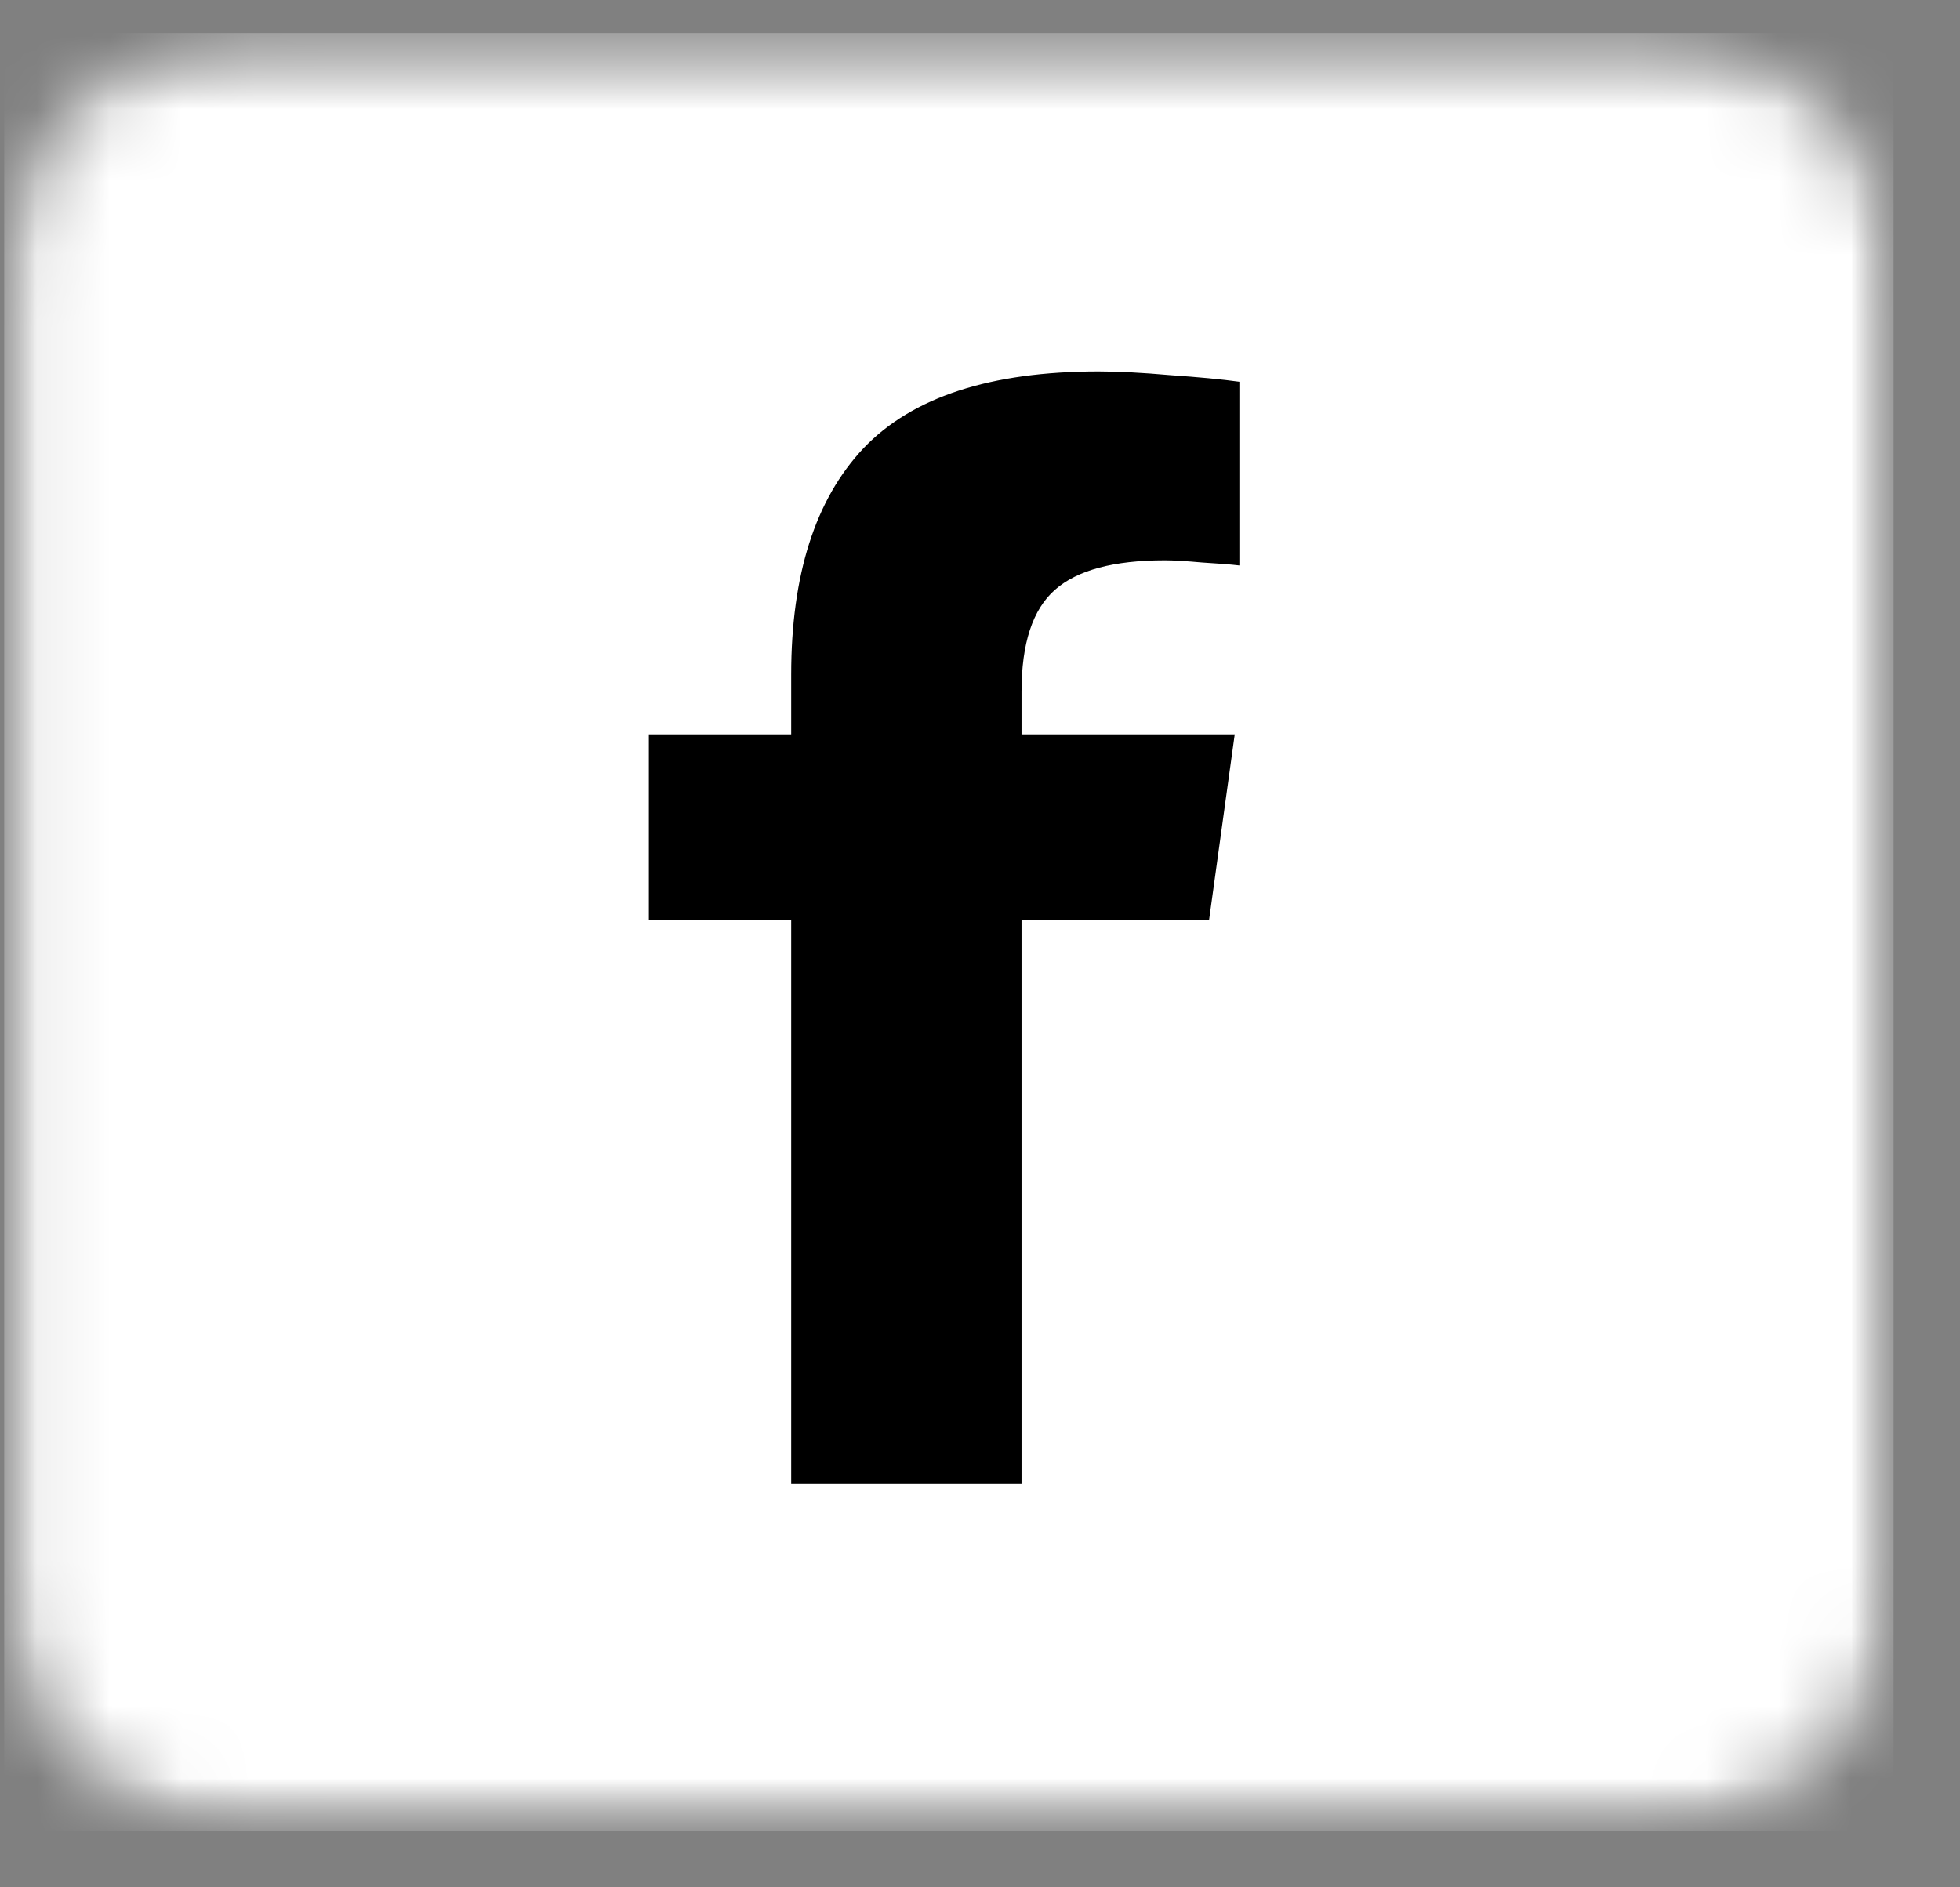
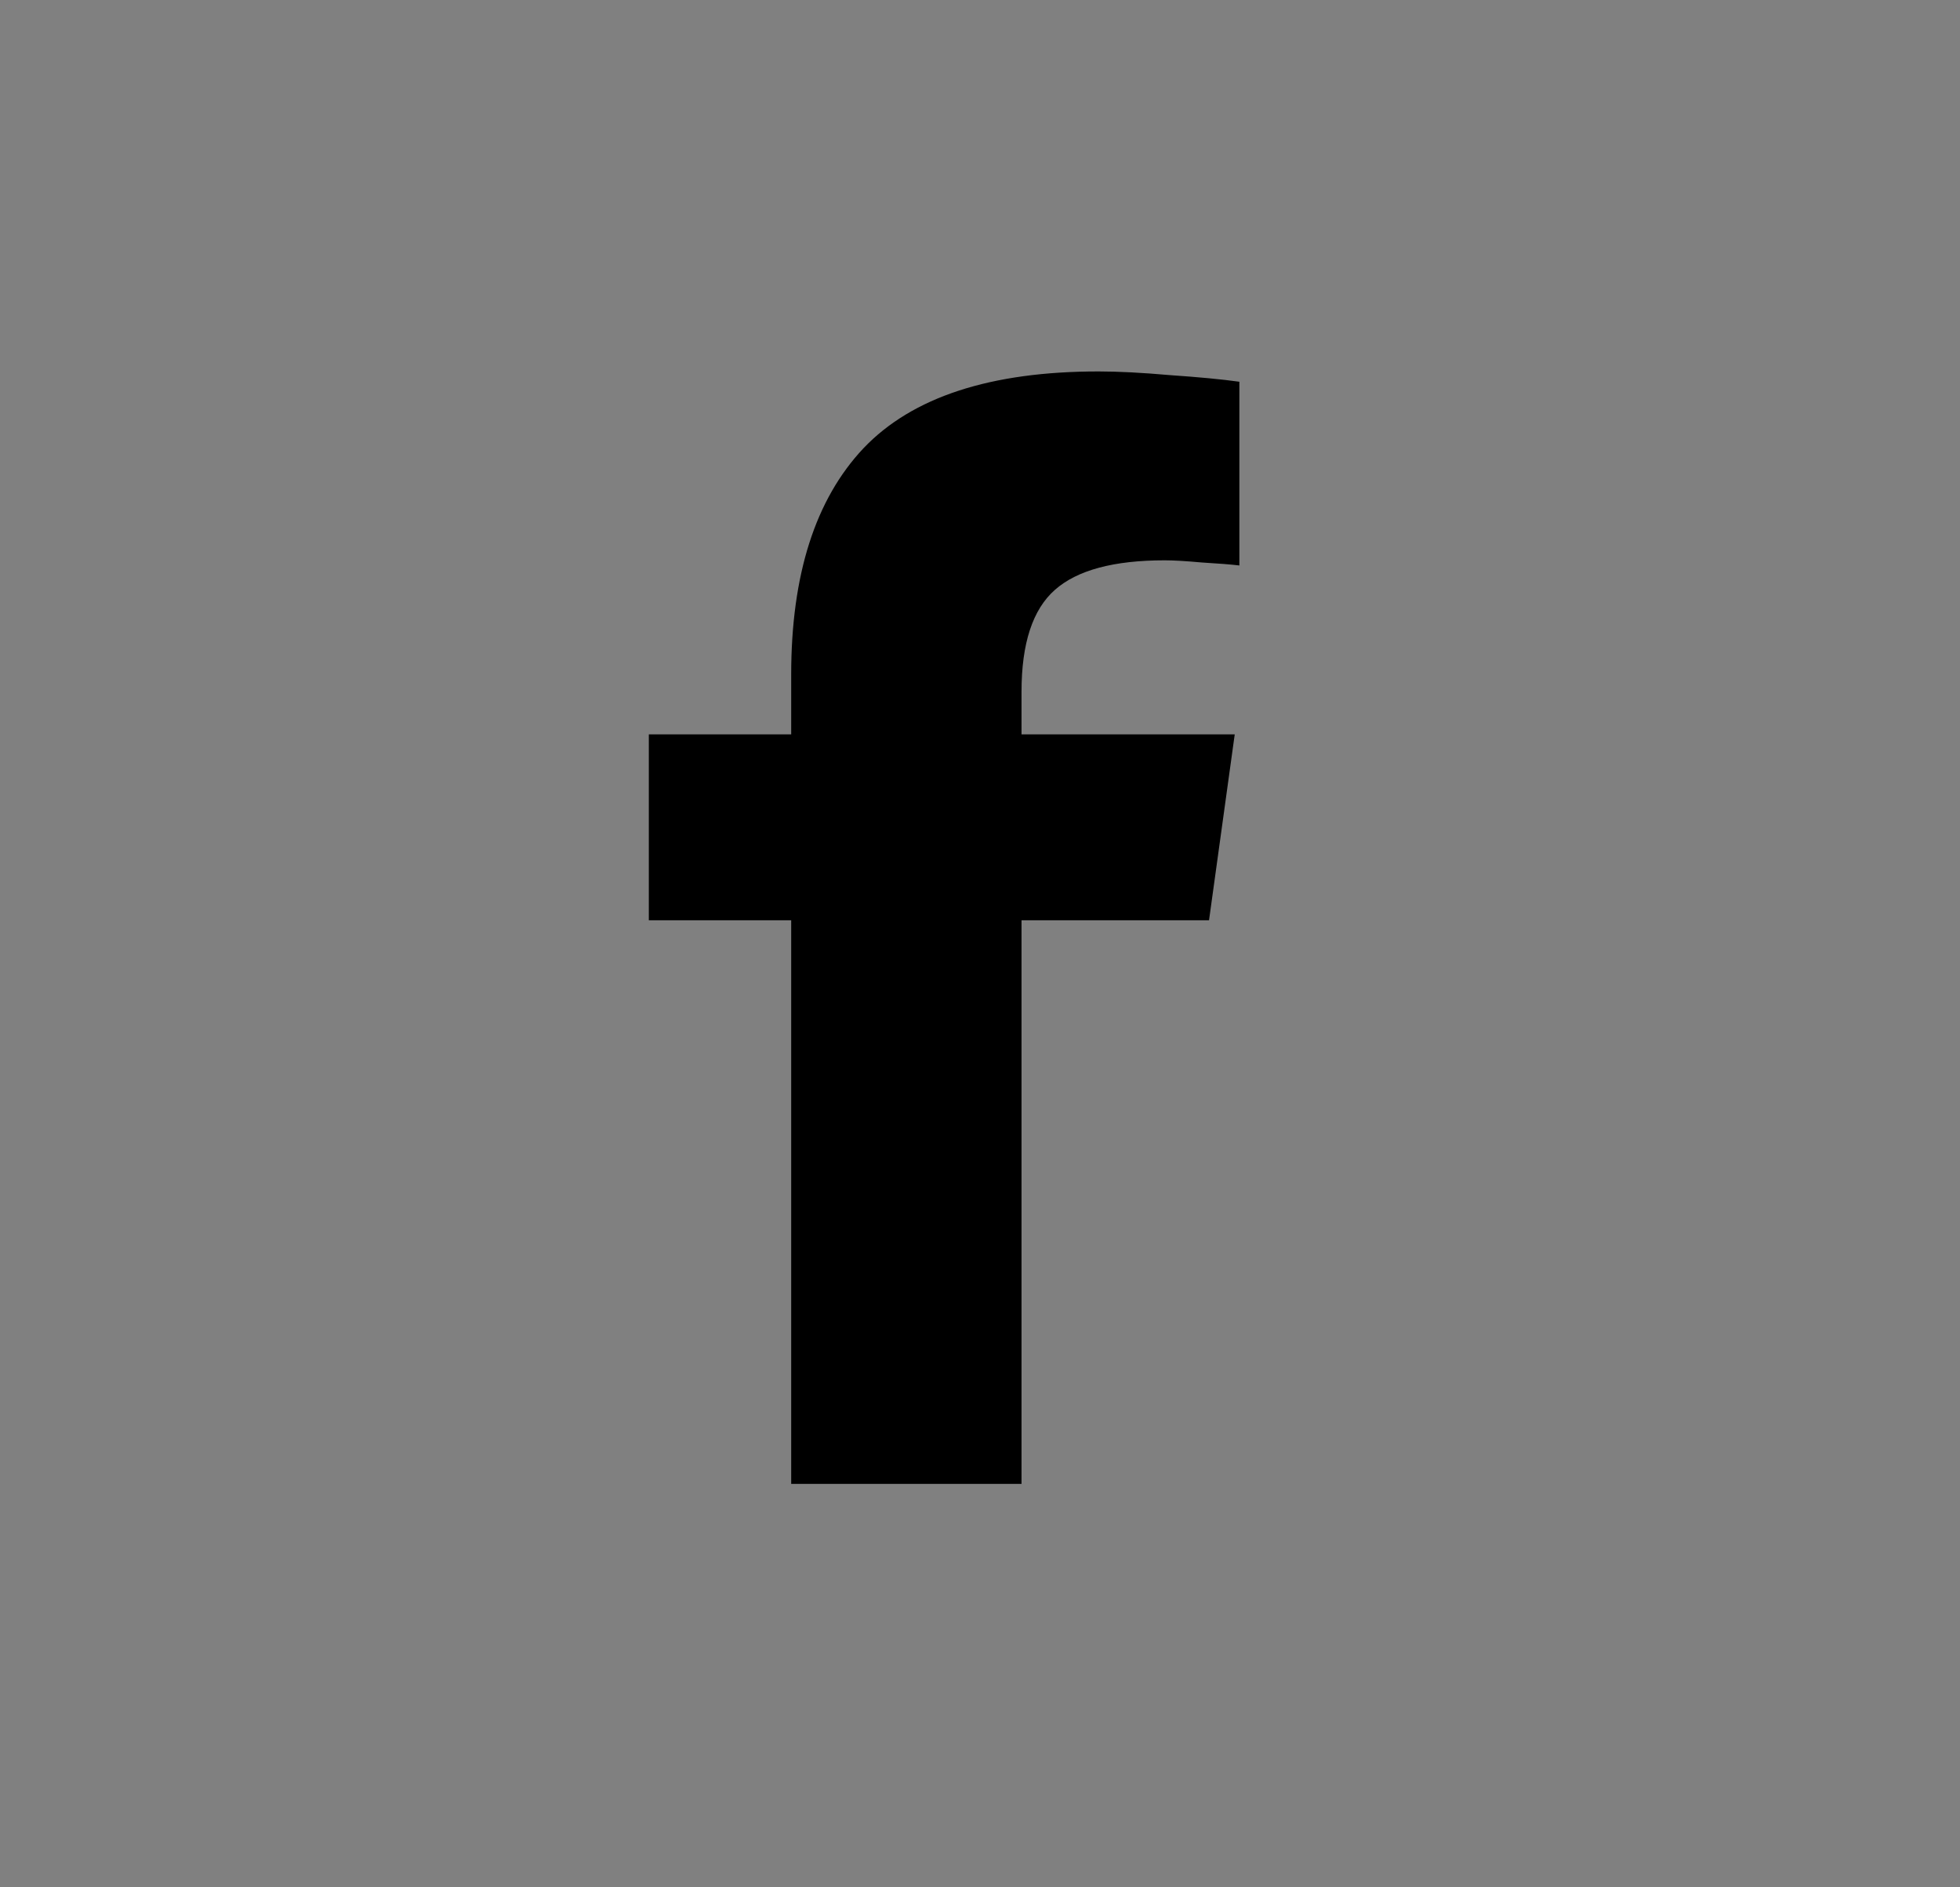
<svg xmlns="http://www.w3.org/2000/svg" width="27" height="26" viewBox="0 0 27 26" fill="none">
  <rect x="0" y="0" width="27" height="26" fill="#808080" stroke="none" />
  <mask id="mask0_5329_987" style="mask-type:luminance" maskUnits="userSpaceOnUse" x="0" y="0" width="27" height="26">
-     <path d="M0.058 0.455H26.101V25.225H0.058V0.455Z" fill="white" />
-   </mask>
+     </mask>
  <g mask="url(#mask0_5329_987)">
    <mask id="mask1_5329_987" style="mask-type:luminance" maskUnits="userSpaceOnUse" x="0" y="0" width="27" height="26">
-       <path d="M3.732 0.455H22.411C22.471 0.455 22.531 0.456 22.591 0.459C22.651 0.462 22.711 0.466 22.771 0.472C22.831 0.477 22.891 0.485 22.95 0.493C23.01 0.501 23.069 0.511 23.128 0.522C23.187 0.533 23.245 0.546 23.304 0.56C23.362 0.574 23.42 0.589 23.477 0.605C23.535 0.622 23.592 0.64 23.649 0.659C23.705 0.679 23.762 0.699 23.817 0.721C23.873 0.743 23.927 0.766 23.982 0.791C24.036 0.815 24.09 0.841 24.143 0.868C24.196 0.895 24.248 0.923 24.3 0.952C24.352 0.982 24.402 1.012 24.452 1.044C24.502 1.076 24.552 1.109 24.6 1.143C24.648 1.177 24.695 1.212 24.742 1.249C24.788 1.285 24.834 1.322 24.879 1.361C24.923 1.399 24.967 1.439 25.009 1.479C25.052 1.519 25.093 1.561 25.134 1.603C25.174 1.646 25.213 1.689 25.251 1.733C25.29 1.778 25.326 1.823 25.362 1.869C25.398 1.915 25.433 1.961 25.466 2.009C25.5 2.056 25.532 2.105 25.563 2.154C25.594 2.203 25.623 2.253 25.651 2.303C25.68 2.354 25.707 2.405 25.733 2.456C25.758 2.508 25.783 2.56 25.806 2.614C25.829 2.666 25.85 2.72 25.871 2.774C25.891 2.827 25.91 2.882 25.927 2.936C25.945 2.991 25.961 3.046 25.975 3.102C25.99 3.157 26.003 3.213 26.015 3.269C26.026 3.326 26.037 3.382 26.046 3.438C26.055 3.495 26.062 3.552 26.068 3.609C26.074 3.666 26.078 3.723 26.081 3.78C26.084 3.837 26.085 3.894 26.085 3.951V21.725C26.085 21.782 26.084 21.84 26.081 21.897C26.078 21.954 26.074 22.011 26.068 22.068C26.062 22.125 26.055 22.181 26.046 22.238C26.037 22.295 26.026 22.351 26.015 22.407C26.003 22.463 25.99 22.519 25.975 22.575C25.961 22.63 25.945 22.685 25.927 22.74C25.91 22.795 25.891 22.849 25.871 22.903C25.85 22.957 25.829 23.01 25.806 23.063C25.783 23.116 25.758 23.168 25.733 23.22C25.707 23.272 25.68 23.323 25.651 23.373C25.623 23.424 25.594 23.474 25.563 23.523C25.532 23.572 25.5 23.62 25.466 23.668C25.433 23.715 25.398 23.762 25.362 23.808C25.326 23.854 25.29 23.899 25.251 23.943C25.213 23.987 25.174 24.031 25.134 24.073C25.093 24.116 25.052 24.157 25.009 24.198C24.967 24.238 24.923 24.277 24.879 24.316C24.834 24.354 24.788 24.392 24.742 24.428C24.695 24.464 24.648 24.499 24.6 24.534C24.552 24.567 24.502 24.601 24.452 24.632C24.402 24.664 24.352 24.695 24.3 24.724C24.248 24.753 24.196 24.782 24.143 24.809C24.09 24.836 24.036 24.861 23.982 24.886C23.927 24.91 23.873 24.934 23.817 24.956C23.762 24.977 23.705 24.998 23.649 25.017C23.592 25.037 23.535 25.054 23.477 25.071C23.42 25.088 23.362 25.103 23.304 25.117C23.245 25.131 23.187 25.143 23.128 25.154C23.069 25.166 23.01 25.175 22.95 25.184C22.891 25.192 22.831 25.199 22.771 25.205C22.711 25.21 22.651 25.215 22.591 25.217C22.531 25.22 22.471 25.221 22.411 25.221H3.732C3.672 25.221 3.612 25.22 3.552 25.217C3.492 25.215 3.432 25.21 3.372 25.205C3.312 25.199 3.252 25.192 3.193 25.184C3.134 25.175 3.074 25.166 3.015 25.154C2.956 25.143 2.898 25.131 2.839 25.117C2.781 25.103 2.723 25.088 2.666 25.071C2.608 25.054 2.551 25.037 2.494 25.017C2.438 24.998 2.381 24.977 2.326 24.956C2.27 24.934 2.216 24.91 2.161 24.886C2.107 24.861 2.053 24.836 2 24.809C1.947 24.782 1.895 24.753 1.843 24.724C1.792 24.695 1.741 24.664 1.691 24.632C1.641 24.601 1.592 24.567 1.543 24.534C1.495 24.499 1.448 24.464 1.401 24.428C1.355 24.392 1.309 24.354 1.264 24.316C1.22 24.277 1.176 24.238 1.134 24.198C1.091 24.157 1.05 24.116 1.01 24.073C0.969 24.031 0.93 23.987 0.892 23.943C0.854 23.899 0.817 23.854 0.781 23.808C0.745 23.762 0.71 23.715 0.677 23.668C0.644 23.62 0.611 23.572 0.58 23.523C0.55 23.474 0.52 23.424 0.492 23.373C0.463 23.323 0.436 23.272 0.411 23.22C0.385 23.168 0.36 23.116 0.337 23.063C0.314 23.01 0.293 22.957 0.272 22.903C0.252 22.849 0.233 22.795 0.216 22.74C0.199 22.685 0.182 22.63 0.168 22.575C0.153 22.519 0.14 22.463 0.128 22.407C0.117 22.351 0.106 22.295 0.097 22.238C0.089 22.181 0.081 22.125 0.075 22.068C0.069 22.011 0.065 21.954 0.062 21.897C0.059 21.84 0.058 21.782 0.058 21.725V3.951C0.058 3.894 0.059 3.837 0.062 3.78C0.065 3.723 0.069 3.666 0.075 3.609C0.081 3.552 0.089 3.495 0.097 3.438C0.106 3.382 0.117 3.326 0.128 3.269C0.14 3.213 0.153 3.157 0.168 3.102C0.182 3.046 0.199 2.991 0.216 2.936C0.233 2.882 0.252 2.827 0.272 2.774C0.293 2.72 0.314 2.666 0.337 2.614C0.36 2.56 0.385 2.508 0.411 2.456C0.436 2.405 0.463 2.354 0.492 2.303C0.52 2.253 0.55 2.203 0.58 2.154C0.611 2.105 0.644 2.056 0.677 2.009C0.71 1.961 0.745 1.915 0.781 1.869C0.817 1.823 0.854 1.778 0.892 1.733C0.93 1.689 0.969 1.646 1.01 1.603C1.05 1.561 1.091 1.519 1.134 1.479C1.176 1.439 1.22 1.399 1.264 1.361C1.309 1.322 1.355 1.285 1.401 1.249C1.448 1.212 1.495 1.177 1.543 1.143C1.592 1.109 1.641 1.076 1.691 1.044C1.741 1.012 1.792 0.982 1.843 0.952C1.895 0.923 1.947 0.895 2 0.868C2.053 0.841 2.107 0.815 2.161 0.791C2.216 0.766 2.27 0.743 2.326 0.721C2.381 0.699 2.438 0.679 2.494 0.659C2.551 0.64 2.608 0.622 2.666 0.605C2.723 0.589 2.781 0.574 2.839 0.56C2.898 0.546 2.956 0.533 3.015 0.522C3.074 0.511 3.134 0.501 3.193 0.493C3.252 0.485 3.312 0.477 3.372 0.472C3.432 0.466 3.492 0.462 3.552 0.459C3.612 0.456 3.672 0.455 3.732 0.455Z" fill="white" />
-     </mask>
+       </mask>
    <g mask="url(#mask1_5329_987)">
-       <path d="M0.058 0.455V25.221H26.085V0.455H0.058Z" fill="white" />
-     </g>
+       </g>
  </g>
  <path d="M14.072 20.442H10.899V12.678H8.938V10.117H10.899V9.294C10.899 7.919 11.231 6.879 11.896 6.174C12.568 5.469 13.647 5.117 15.133 5.117C15.405 5.117 15.733 5.134 16.119 5.168C16.512 5.195 16.83 5.225 17.073 5.259V7.79C16.959 7.776 16.787 7.763 16.558 7.749C16.337 7.729 16.166 7.719 16.044 7.719C15.344 7.719 14.84 7.854 14.533 8.125C14.225 8.396 14.072 8.864 14.072 9.528V10.117H17.009L16.655 12.678H14.072V20.442Z" fill="black" />
</svg>